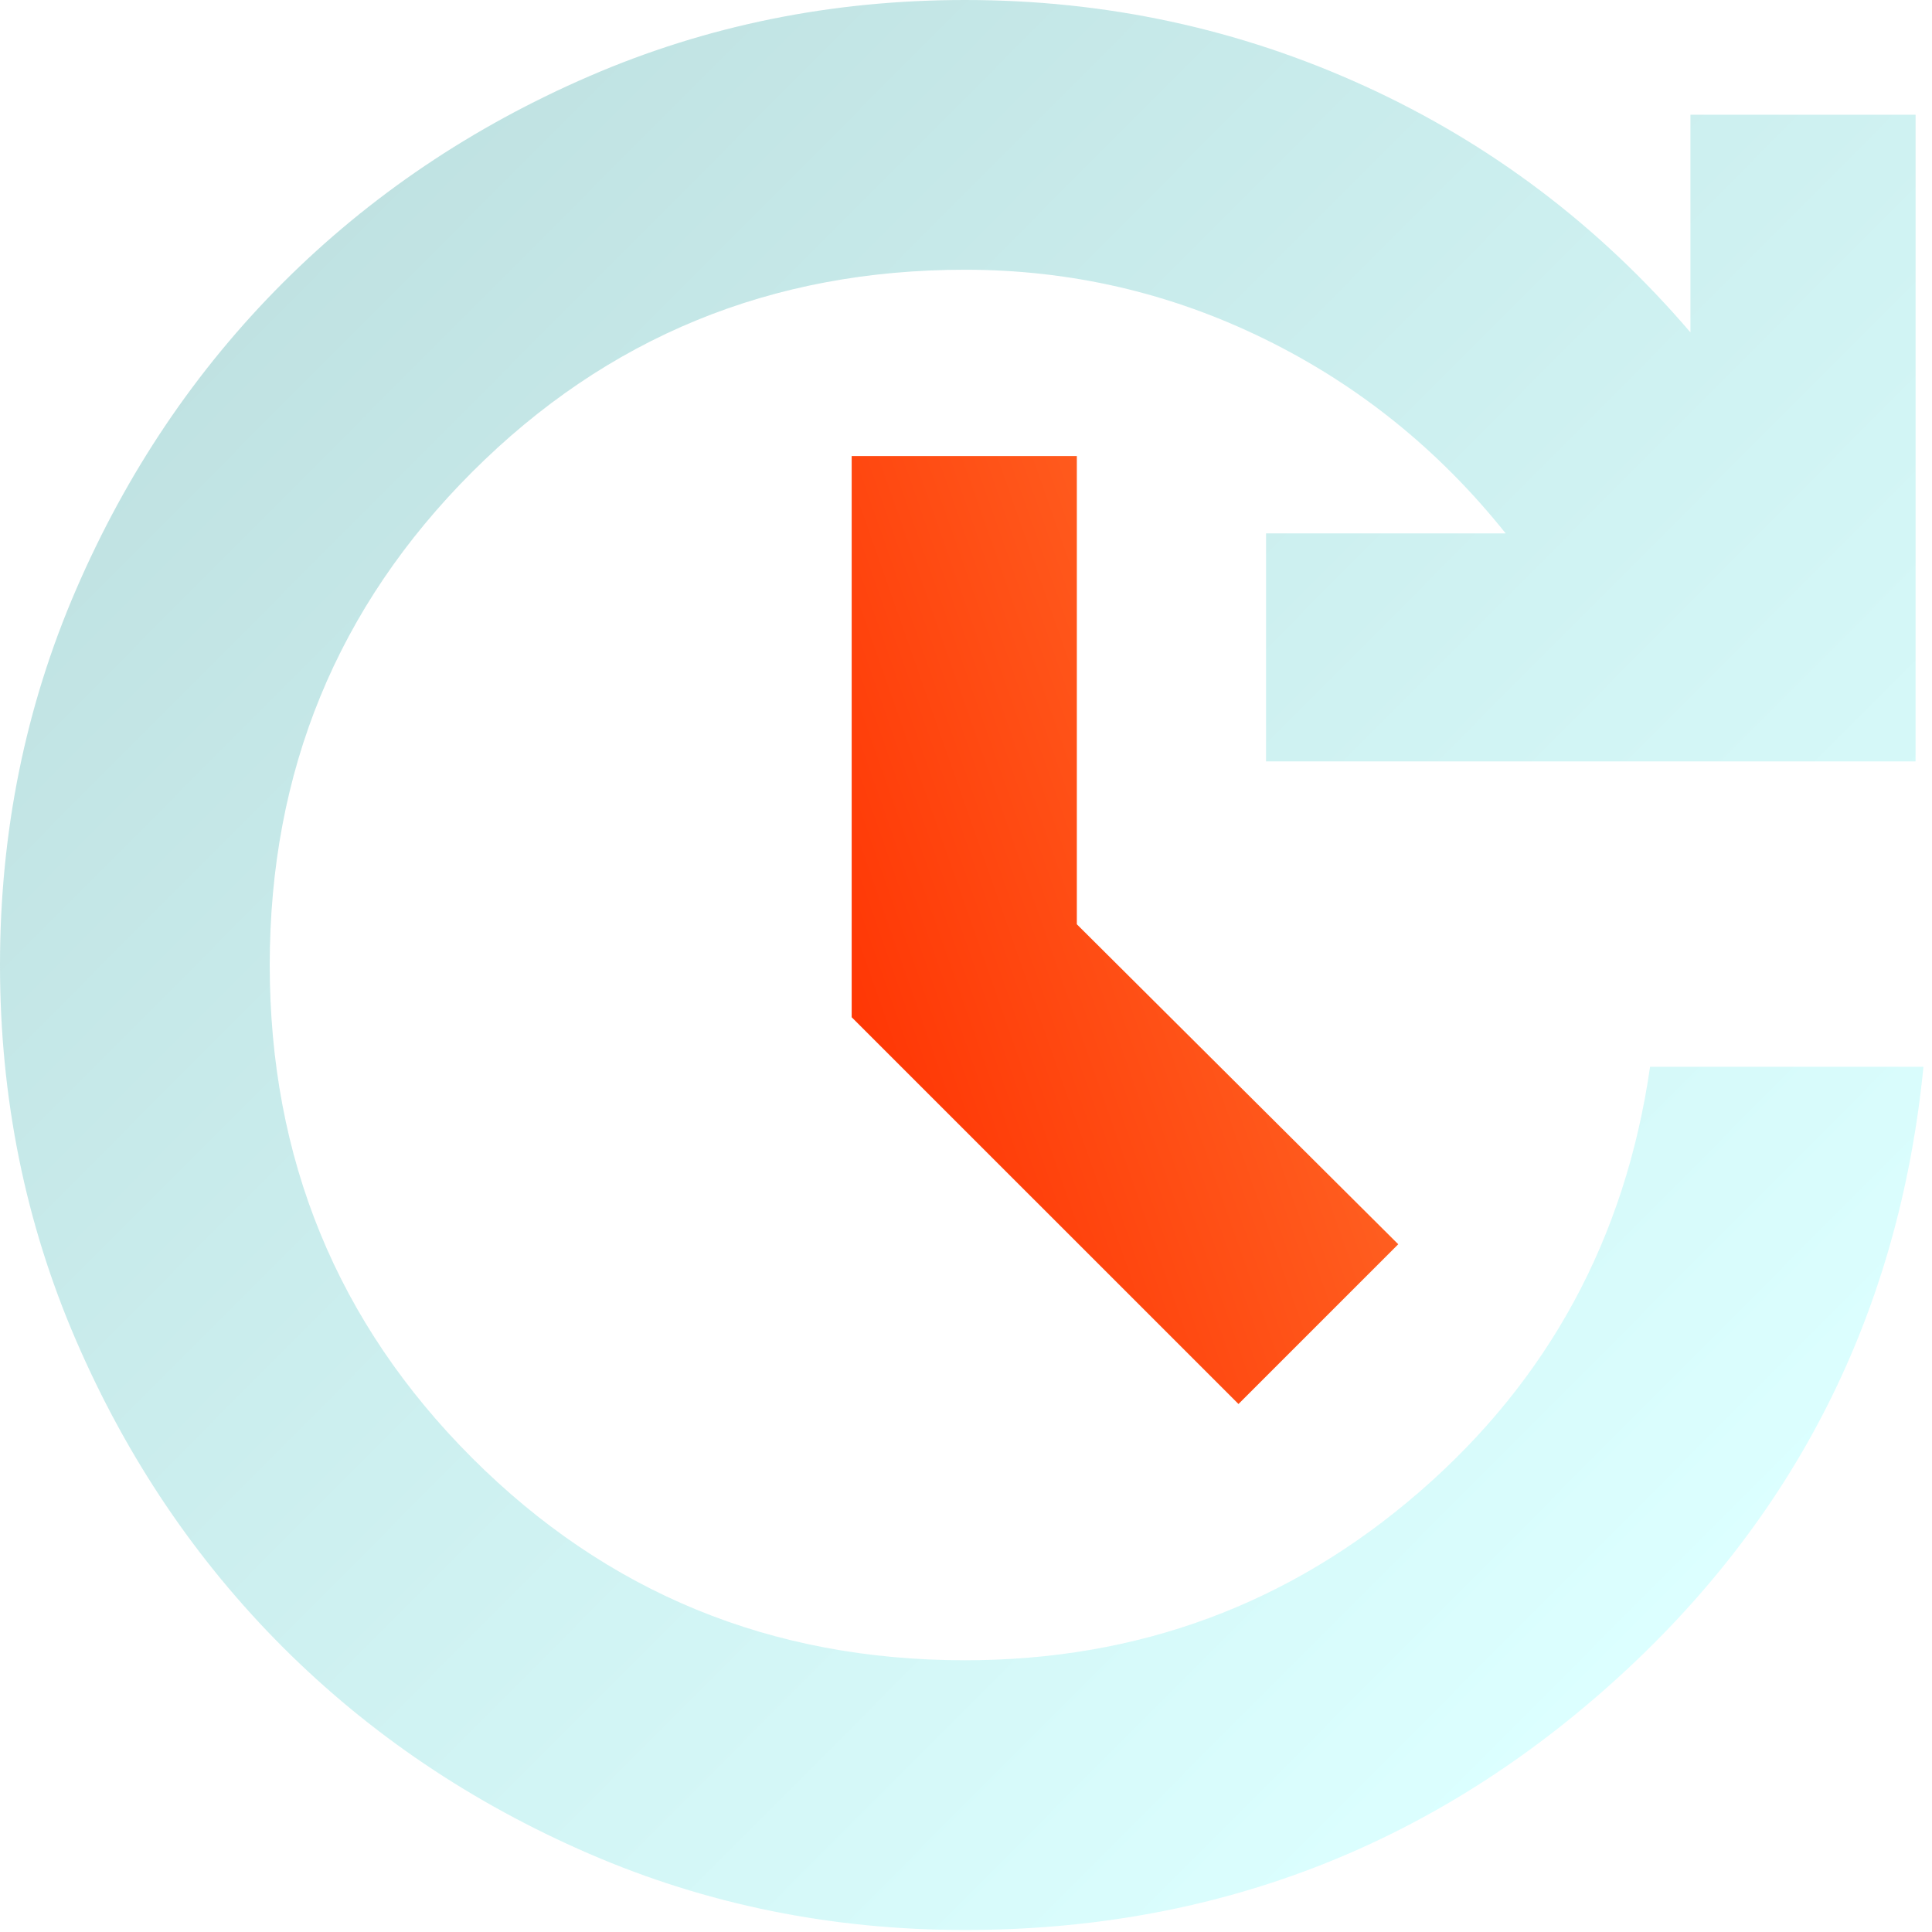
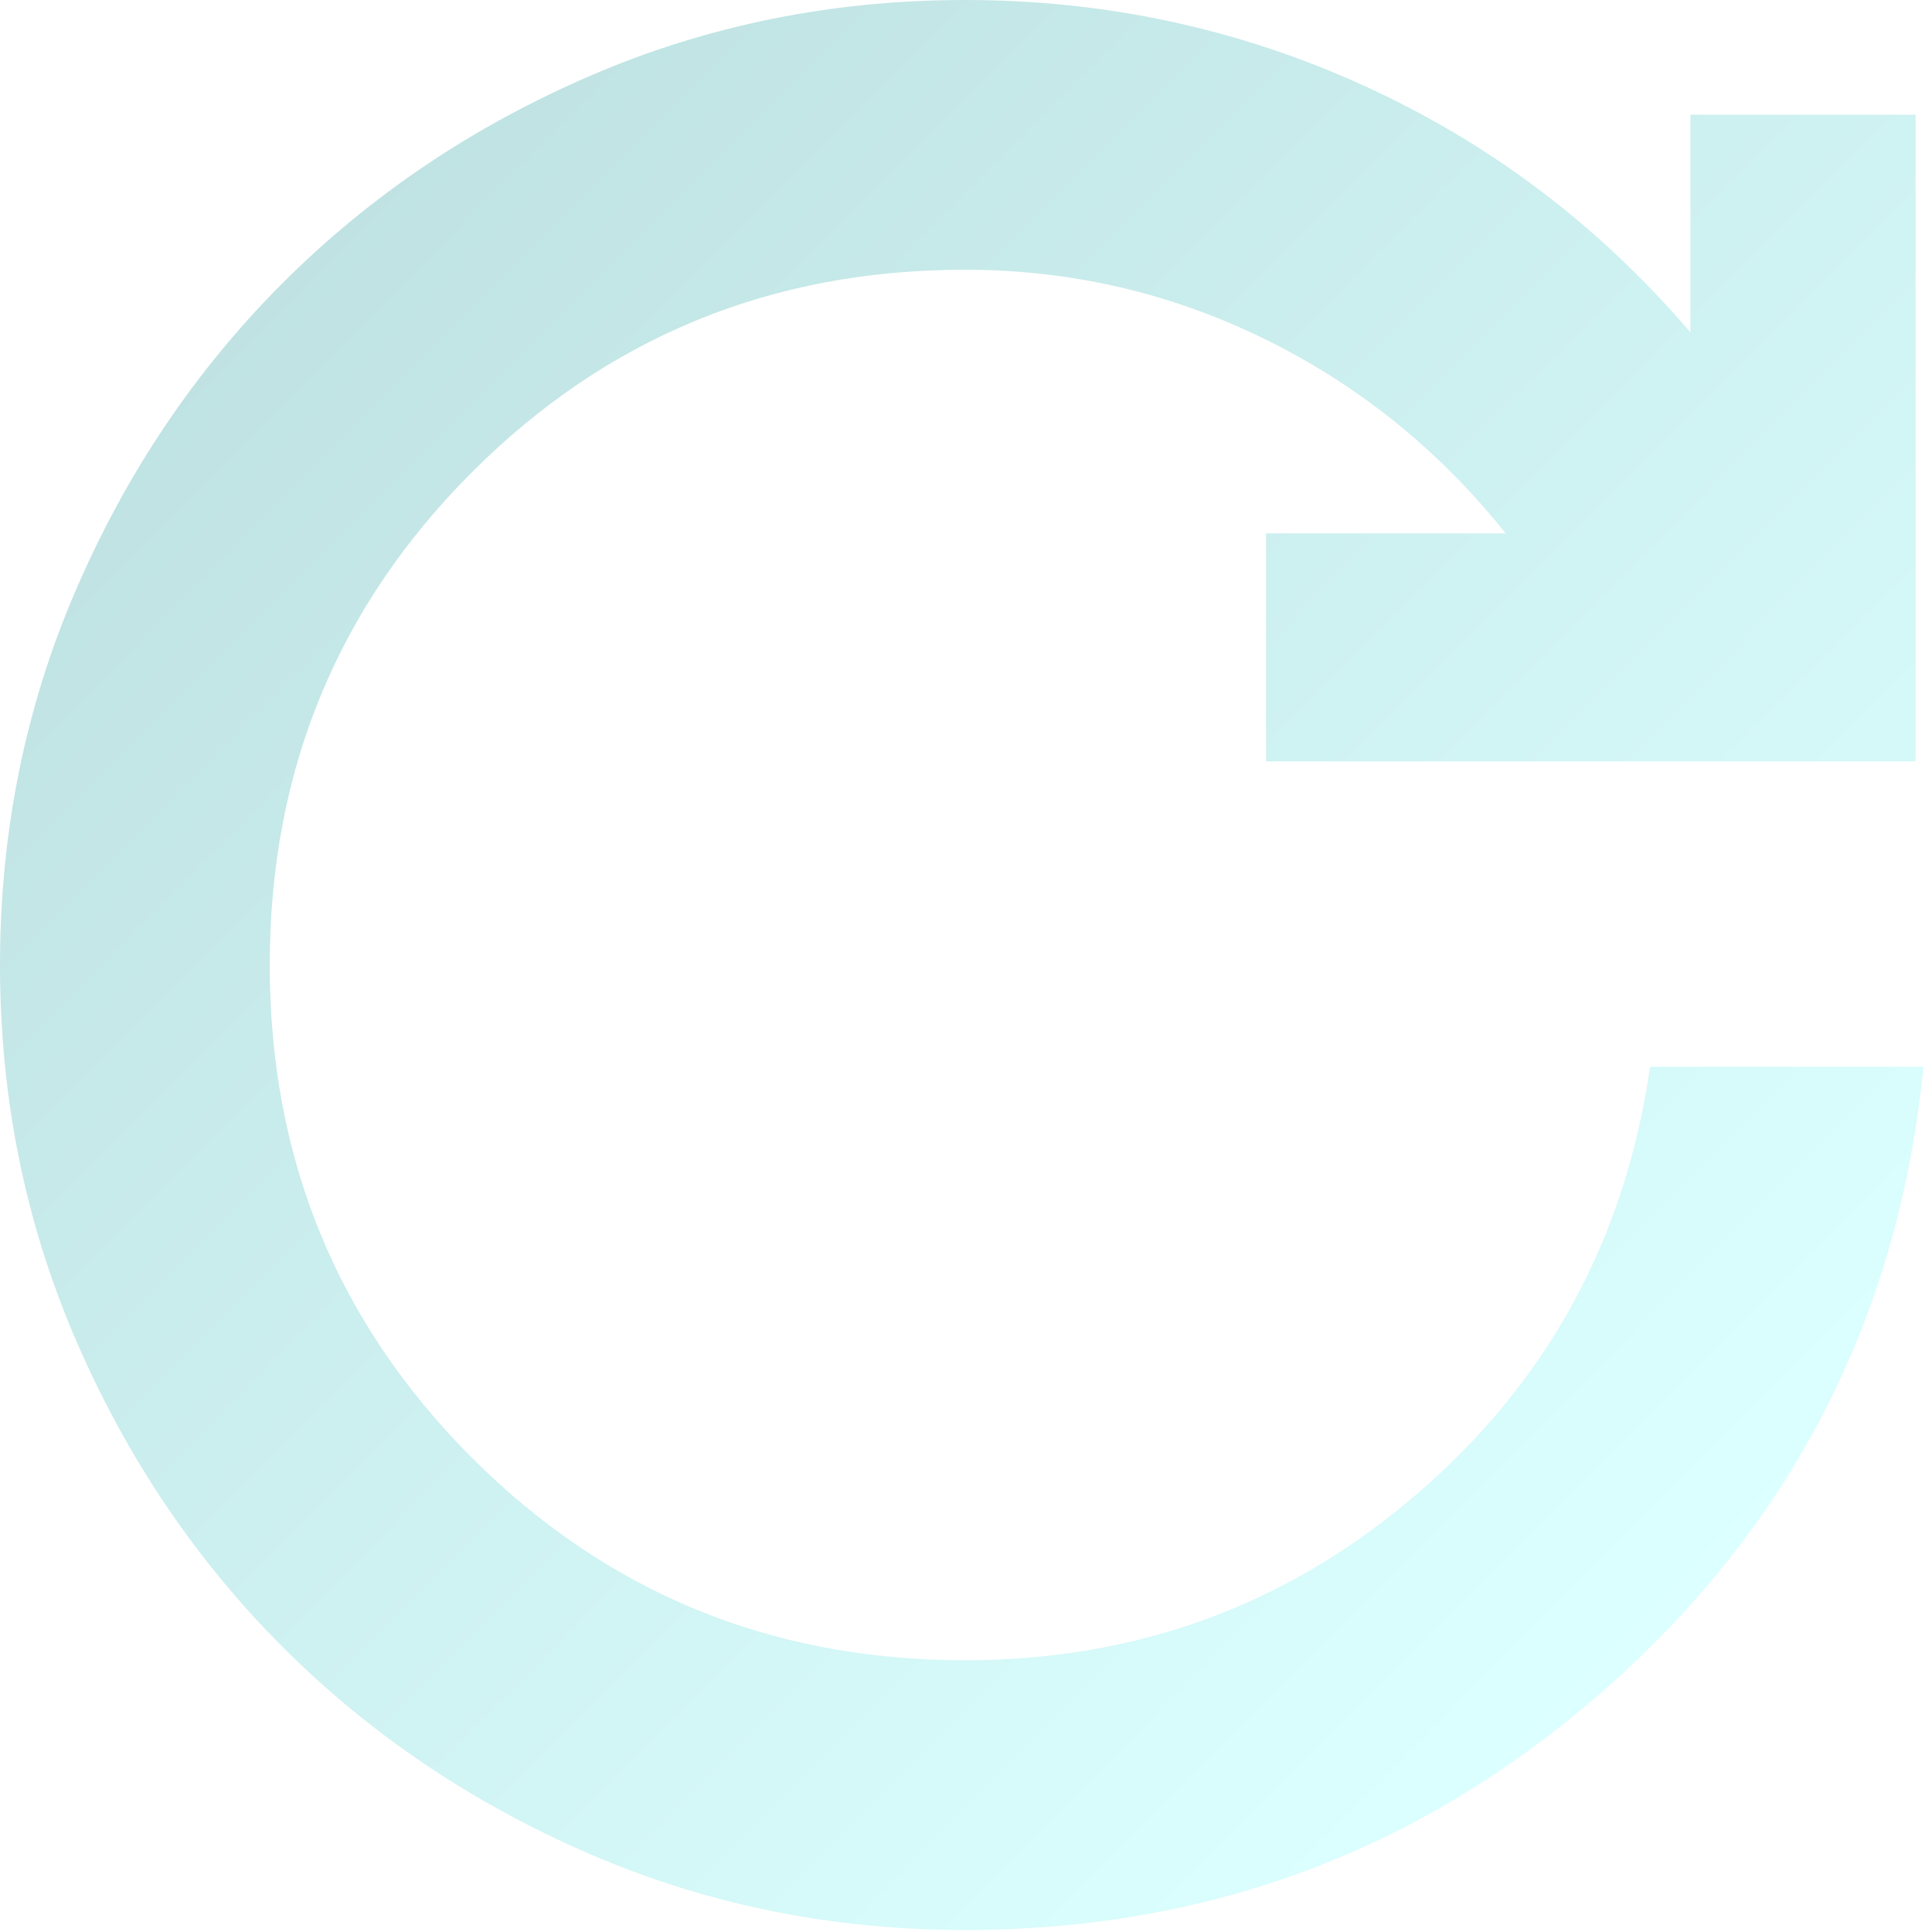
<svg xmlns="http://www.w3.org/2000/svg" width="86" height="86" viewBox="0 0 86 86" fill="none">
  <g filter="url(#filter0_b_514_2497)">
    <path d="M42.956 85.911C37.035 85.911 31.463 84.782 26.24 82.523C21.016 80.263 16.466 77.196 12.59 73.321C8.714 69.444 5.647 64.895 3.388 59.671C1.129 54.447 0 48.875 0 42.956C0 37.036 1.129 31.464 3.388 26.24C5.647 21.016 8.714 16.466 12.59 12.59C16.466 8.715 21.016 5.647 26.24 3.388C31.463 1.129 37.035 0 42.956 0C49.233 0 55.168 1.279 60.761 3.837C66.354 6.394 71.183 10.047 75.247 14.795V5.107H85.27V33.894H56.356V23.743H67.023C64.055 20.026 60.476 17.141 56.287 15.088C52.097 13.034 47.653 12.007 42.956 12.007C34.333 12.007 27.019 15.009 21.014 21.014C15.009 27.02 12.007 34.334 12.007 42.956C12.007 51.577 15.009 58.891 21.014 64.897C27.019 70.901 34.333 73.904 42.956 73.904C50.671 73.904 57.407 71.411 63.164 66.426C68.922 61.439 72.35 55.126 73.45 47.486H85.62C84.529 58.472 79.901 67.623 71.734 74.938C63.567 82.253 53.974 85.911 42.956 85.911Z" fill="url(#paint0_linear_514_2497)" fill-opacity="0.8" />
  </g>
-   <path d="M37.911 45.28L55.129 62.497L62.241 55.386L47.934 41.143V20.301H37.911V45.28Z" fill="url(#paint1_linear_514_2497)" />
  <defs>
    <filter id="filter0_b_514_2497" x="-4" y="-4" width="93.62" height="93.91" filterUnits="userSpaceOnUse" color-interpolation-filters="sRGB">
      <feFlood flood-opacity="0" result="BackgroundImageFix" />
      <feGaussianBlur in="BackgroundImageFix" stdDeviation="2" />
      <feComposite in2="SourceAlpha" operator="in" result="effect1_backgroundBlur_514_2497" />
      <feBlend mode="normal" in="SourceGraphic" in2="effect1_backgroundBlur_514_2497" result="shape" />
    </filter>
    <linearGradient id="paint0_linear_514_2497" x1="12.531" y1="12.571" x2="73.246" y2="73.08" gradientUnits="userSpaceOnUse">
      <stop stop-color="#B0DBDB" />
      <stop offset="1" stop-color="#D3FFFF" />
    </linearGradient>
    <linearGradient id="paint1_linear_514_2497" x1="64.415" y1="19.561" x2="29.672" y2="31.763" gradientUnits="userSpaceOnUse">
      <stop stop-color="#FF7A33" />
      <stop offset="1" stop-color="#FF3000" />
    </linearGradient>
  </defs>
</svg>